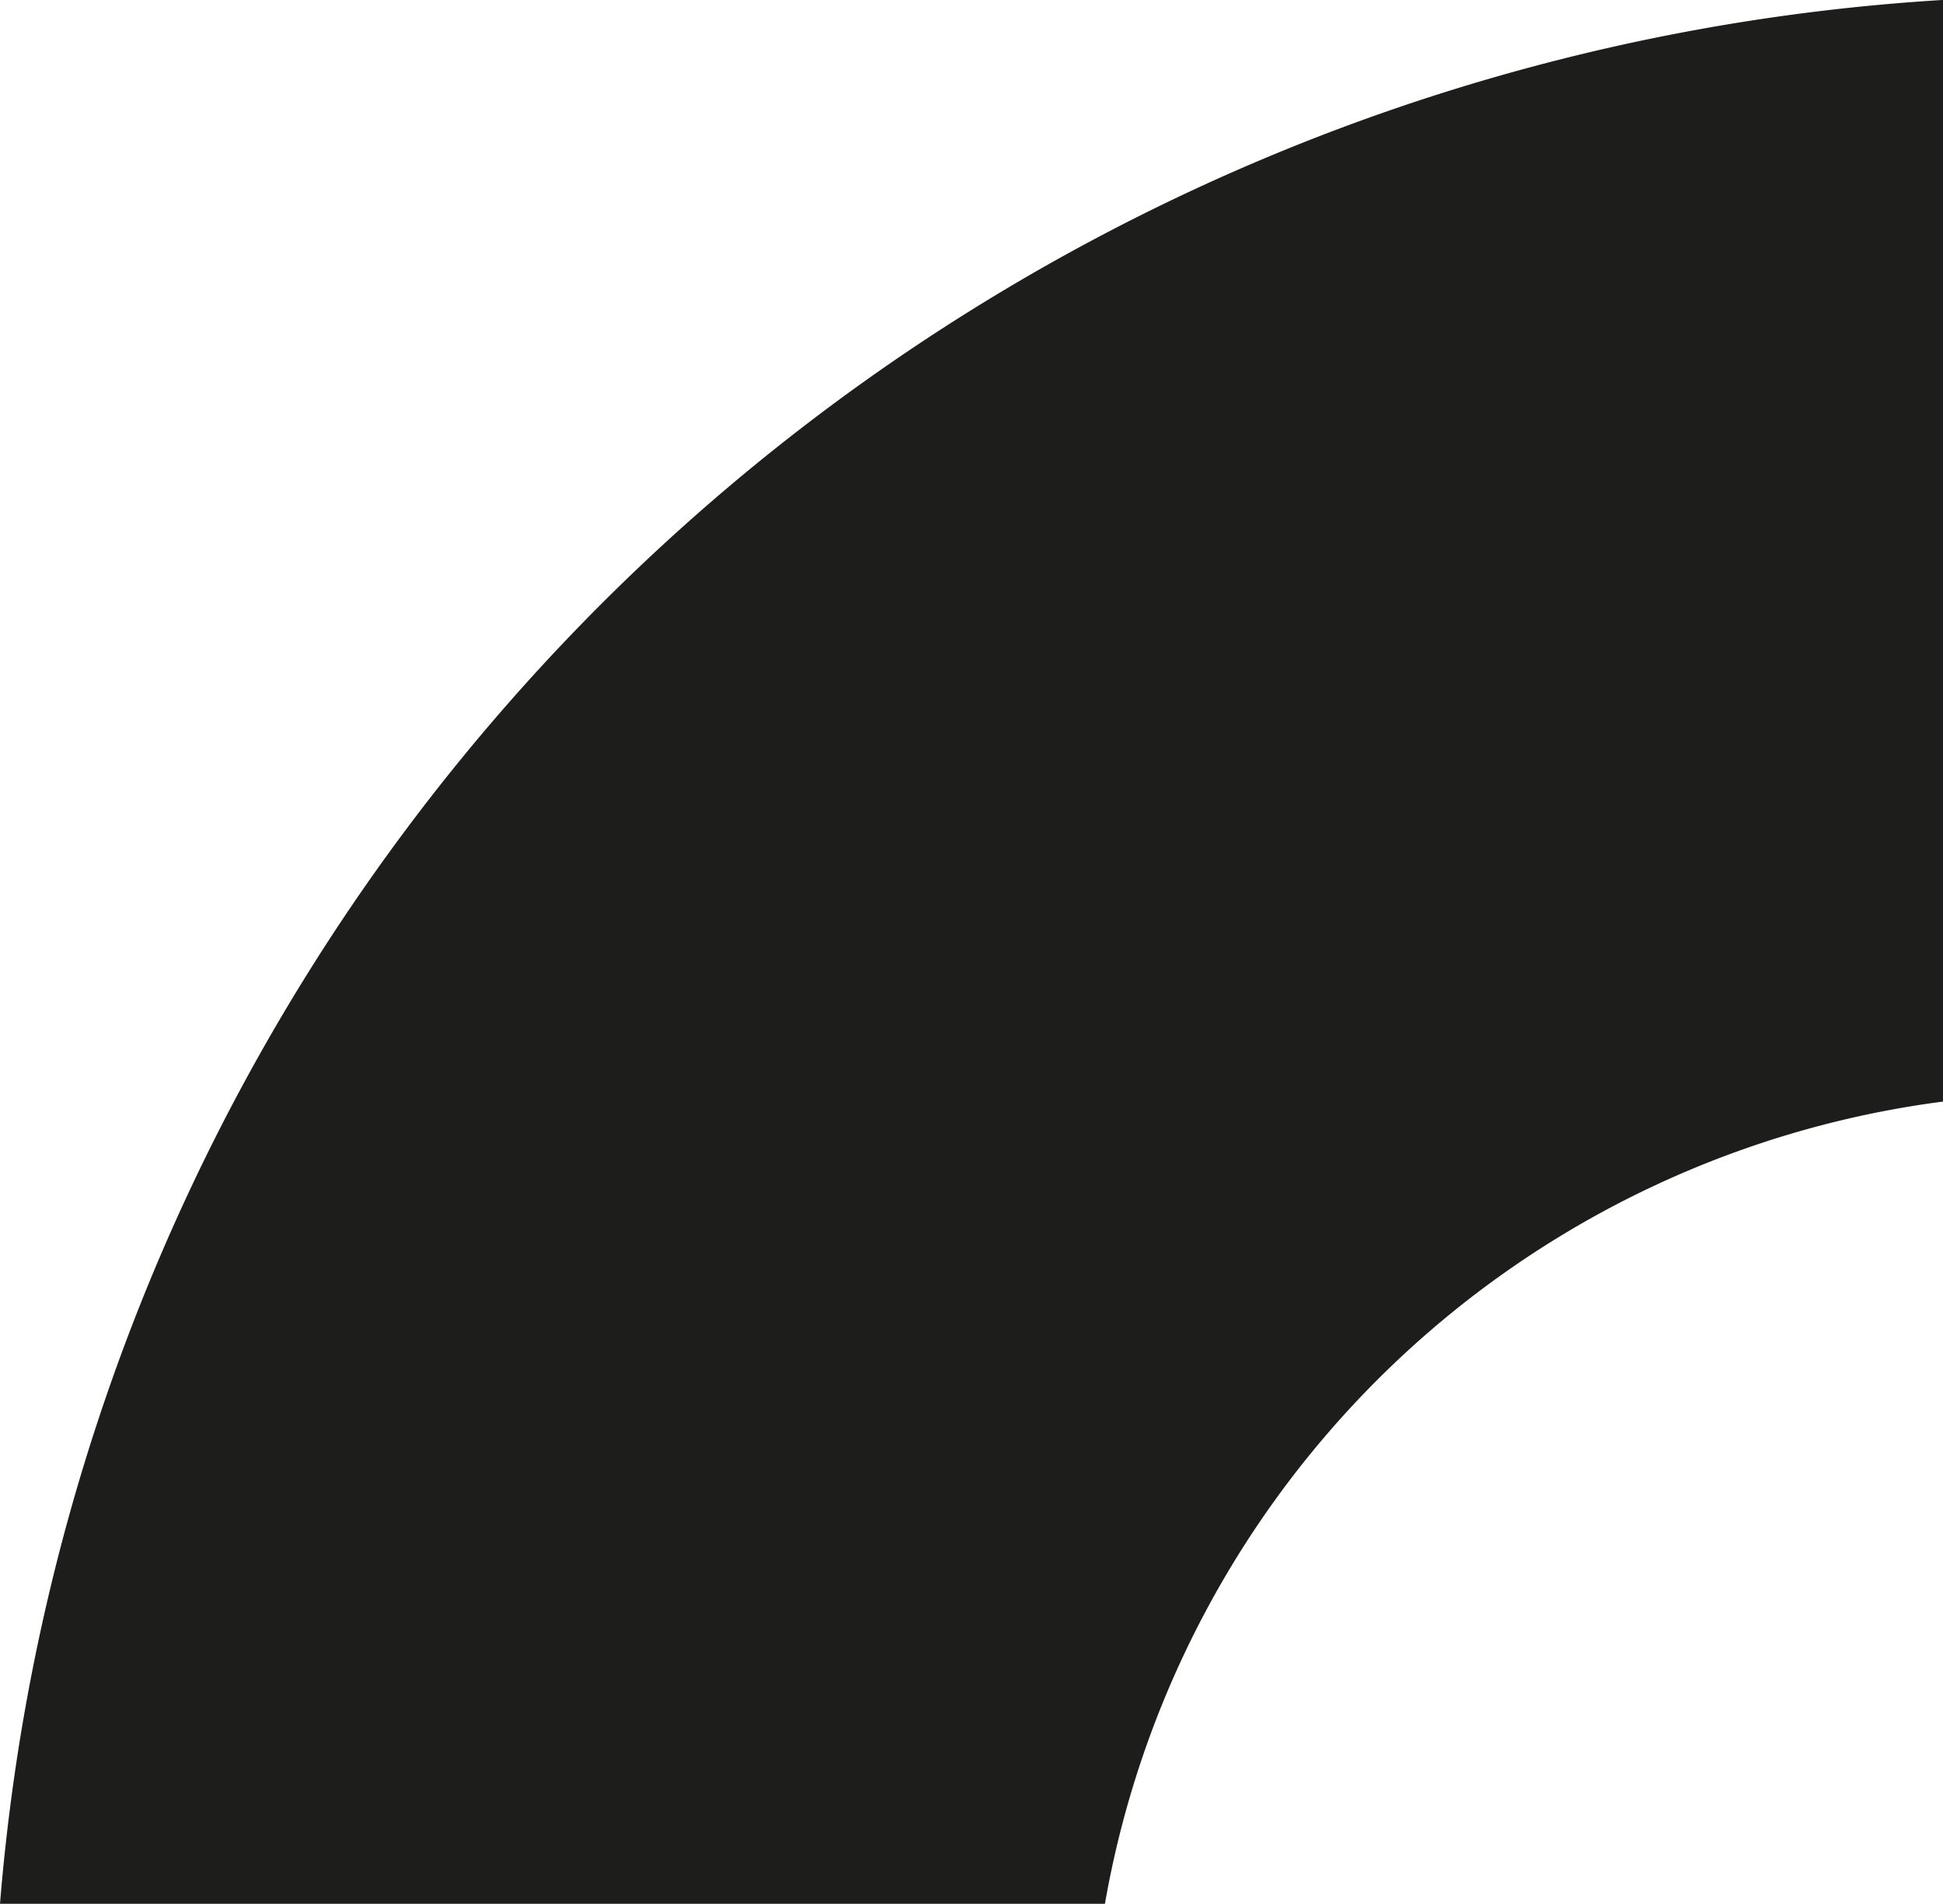
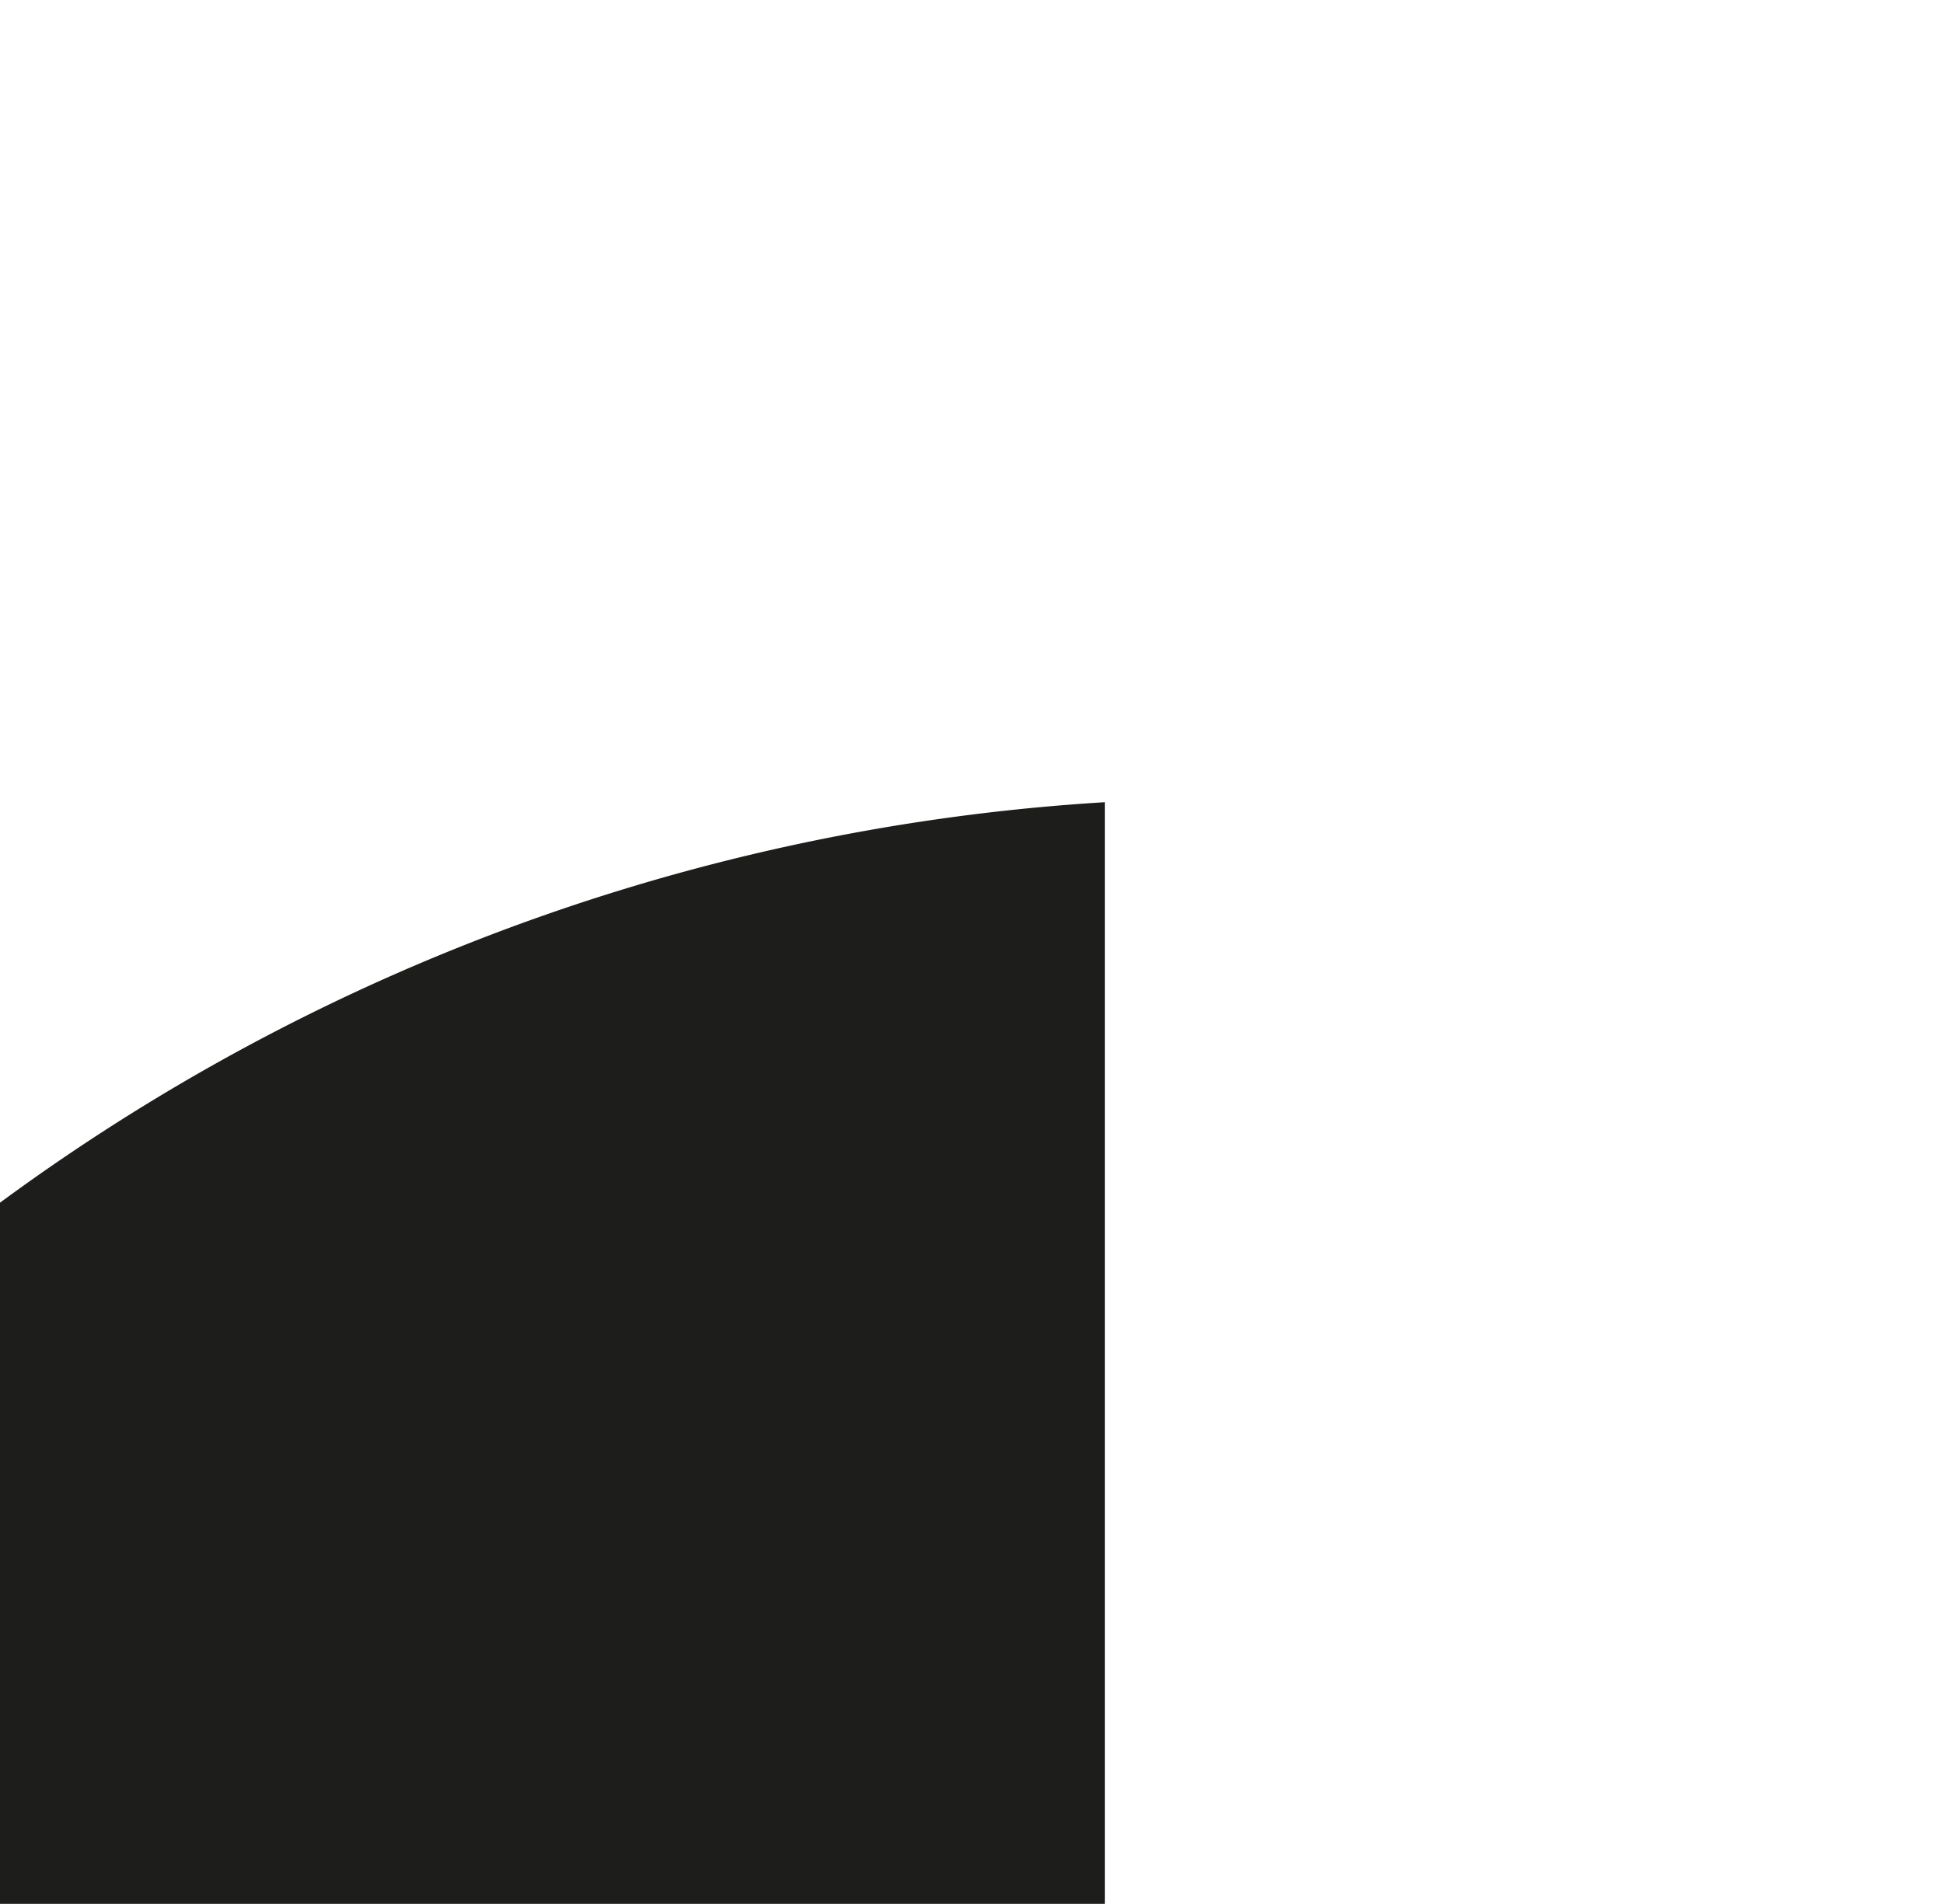
<svg xmlns="http://www.w3.org/2000/svg" width="37.375" height="36.625" viewBox="0 0 37.375 36.625">
  <g transform="translate(57.199 56.854) rotate(180)">
-     <path d="M7941.127,4809.684a18.832,18.832,0,0,1-16.121,15.433v21.192a39.93,39.93,0,0,0,37.375-36.625Z" transform="translate(-7905.182 -4789.454)" fill="#1d1d1b" />
+     <path d="M7941.127,4809.684v21.192a39.93,39.93,0,0,0,37.375-36.625Z" transform="translate(-7905.182 -4789.454)" fill="#1d1d1b" />
  </g>
</svg>